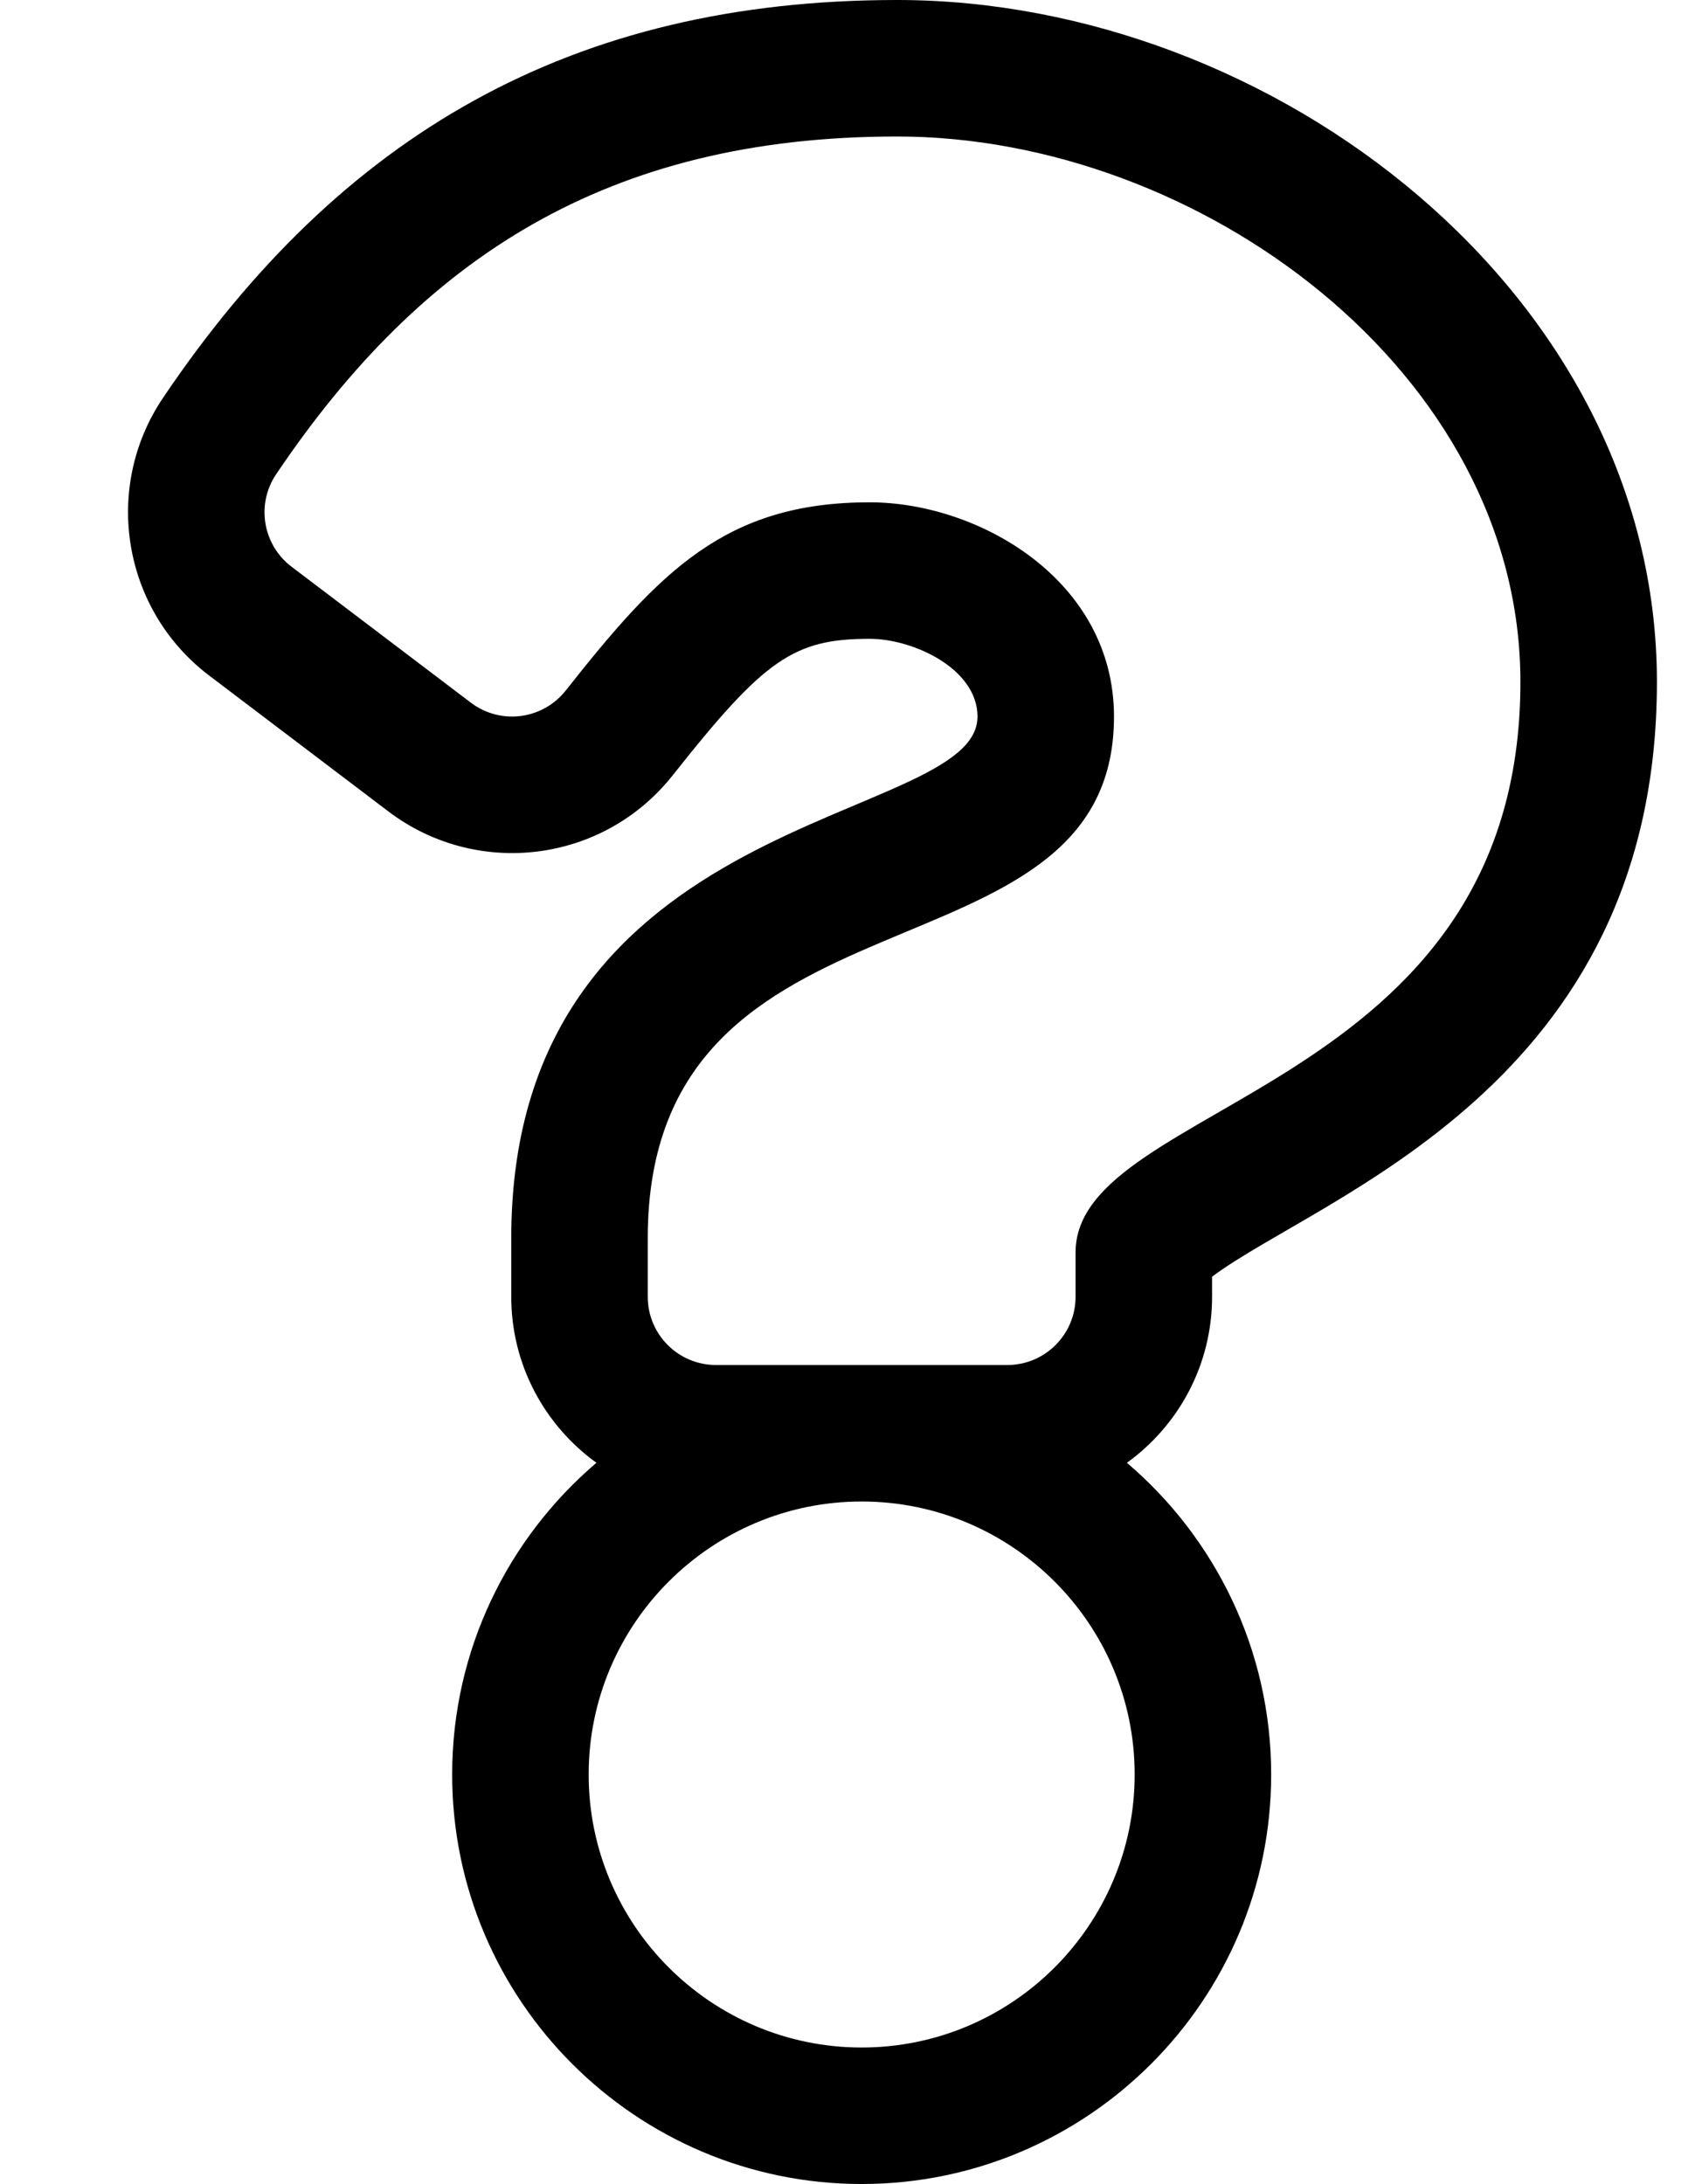
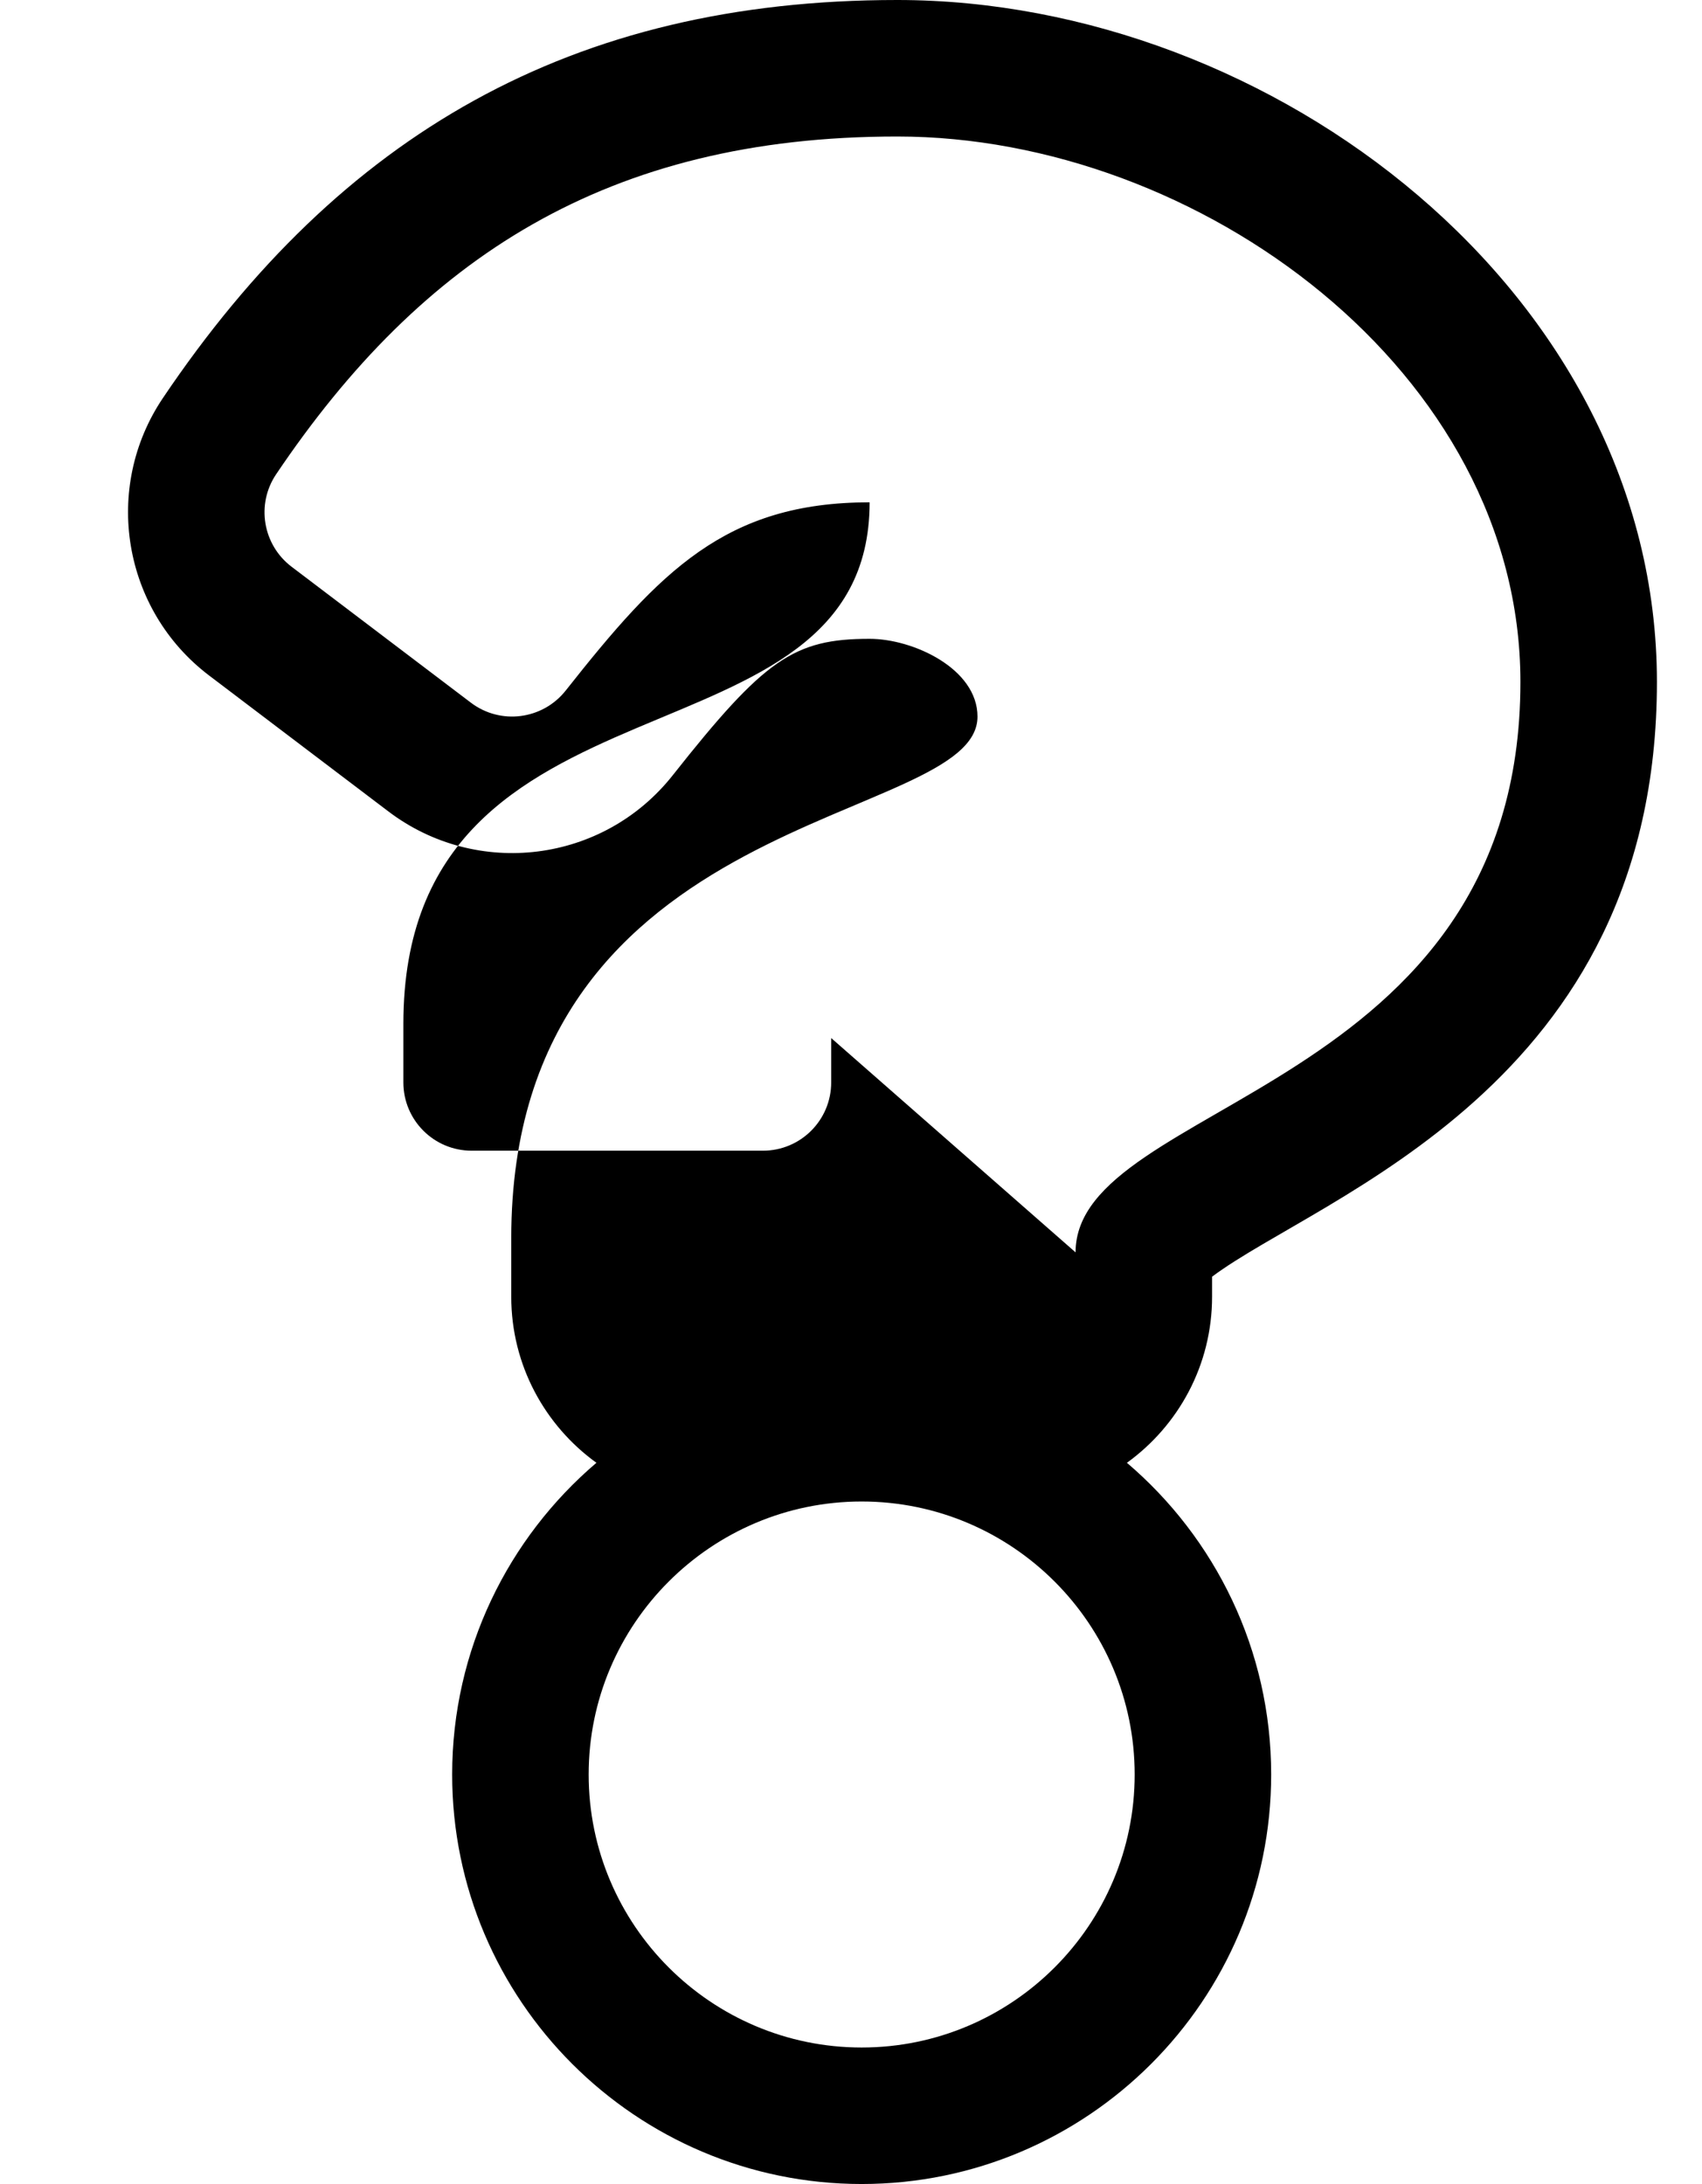
<svg xmlns="http://www.w3.org/2000/svg" version="1.1" viewBox="-10 0 399 512">
-   <path fill="currentColor" d="M200.343 0c88.008 0 178.089 68.793 178.089 159.872c0 94.919 -78.899 120.433 -104.285 139.423v4.705c0 16.007 -7.884 30.198 -19.964 38.924c20.679 17.623 33.817 43.842 33.817 73.076c0 52.935 -43.065 96 -96 96s-96 -43.065 -96 -96 c0 -29.234 13.139 -55.453 33.817 -73.076c-12.08 -8.725 -19.964 -22.917 -19.964 -38.924v-13.749c0 -101.507 109.301 -96.519 109.301 -122.251c0 -11.243 -15.071 -18.242 -25.289 -18.242c-17.762 0 -24.659 4.779 -46.132 31.96 c-16.333 20.675 -45.971 24.213 -66.68 8.51l-42.034 -31.871c-20.282 -15.381 -25.037 -43.955 -10.824 -65.055c41.565 -61.703 95.837 -93.302 172.147 -93.302zM192 480c35.29 0 64 -28.71 64 -64s-28.71 -64 -64 -64s-64 28.71 -64 64 s28.71 64 64 64zM242.146 293.594c0 -35.681 104.285 -37.167 104.285 -133.722c0 -72.714 -75.426 -127.872 -146.089 -127.872c-67.984 0 -111.467 28.499 -145.608 79.18c-4.737 7.033 -3.138 16.554 3.619 21.678l42.034 31.871 c6.951 5.271 16.832 3.992 22.235 -2.848c22.075 -27.942 37.459 -44.123 71.242 -44.123c25.609 0 57.289 18.242 57.289 50.242c0 64.925 -109.301 35.469 -109.301 122.251v13.749c0 8.837 7.164 16 16 16h68.293c8.837 0 16 -7.163 16 -16 v-10.406z" />
+   <path fill="currentColor" d="M200.343 0c88.008 0 178.089 68.793 178.089 159.872c0 94.919 -78.899 120.433 -104.285 139.423v4.705c0 16.007 -7.884 30.198 -19.964 38.924c20.679 17.623 33.817 43.842 33.817 73.076c0 52.935 -43.065 96 -96 96s-96 -43.065 -96 -96 c0 -29.234 13.139 -55.453 33.817 -73.076c-12.08 -8.725 -19.964 -22.917 -19.964 -38.924v-13.749c0 -101.507 109.301 -96.519 109.301 -122.251c0 -11.243 -15.071 -18.242 -25.289 -18.242c-17.762 0 -24.659 4.779 -46.132 31.96 c-16.333 20.675 -45.971 24.213 -66.68 8.51l-42.034 -31.871c-20.282 -15.381 -25.037 -43.955 -10.824 -65.055c41.565 -61.703 95.837 -93.302 172.147 -93.302zM192 480c35.29 0 64 -28.71 64 -64s-28.71 -64 -64 -64s-64 28.71 -64 64 s28.71 64 64 64zM242.146 293.594c0 -35.681 104.285 -37.167 104.285 -133.722c0 -72.714 -75.426 -127.872 -146.089 -127.872c-67.984 0 -111.467 28.499 -145.608 79.18c-4.737 7.033 -3.138 16.554 3.619 21.678l42.034 31.871 c6.951 5.271 16.832 3.992 22.235 -2.848c22.075 -27.942 37.459 -44.123 71.242 -44.123c0 64.925 -109.301 35.469 -109.301 122.251v13.749c0 8.837 7.164 16 16 16h68.293c8.837 0 16 -7.163 16 -16 v-10.406z" />
</svg>